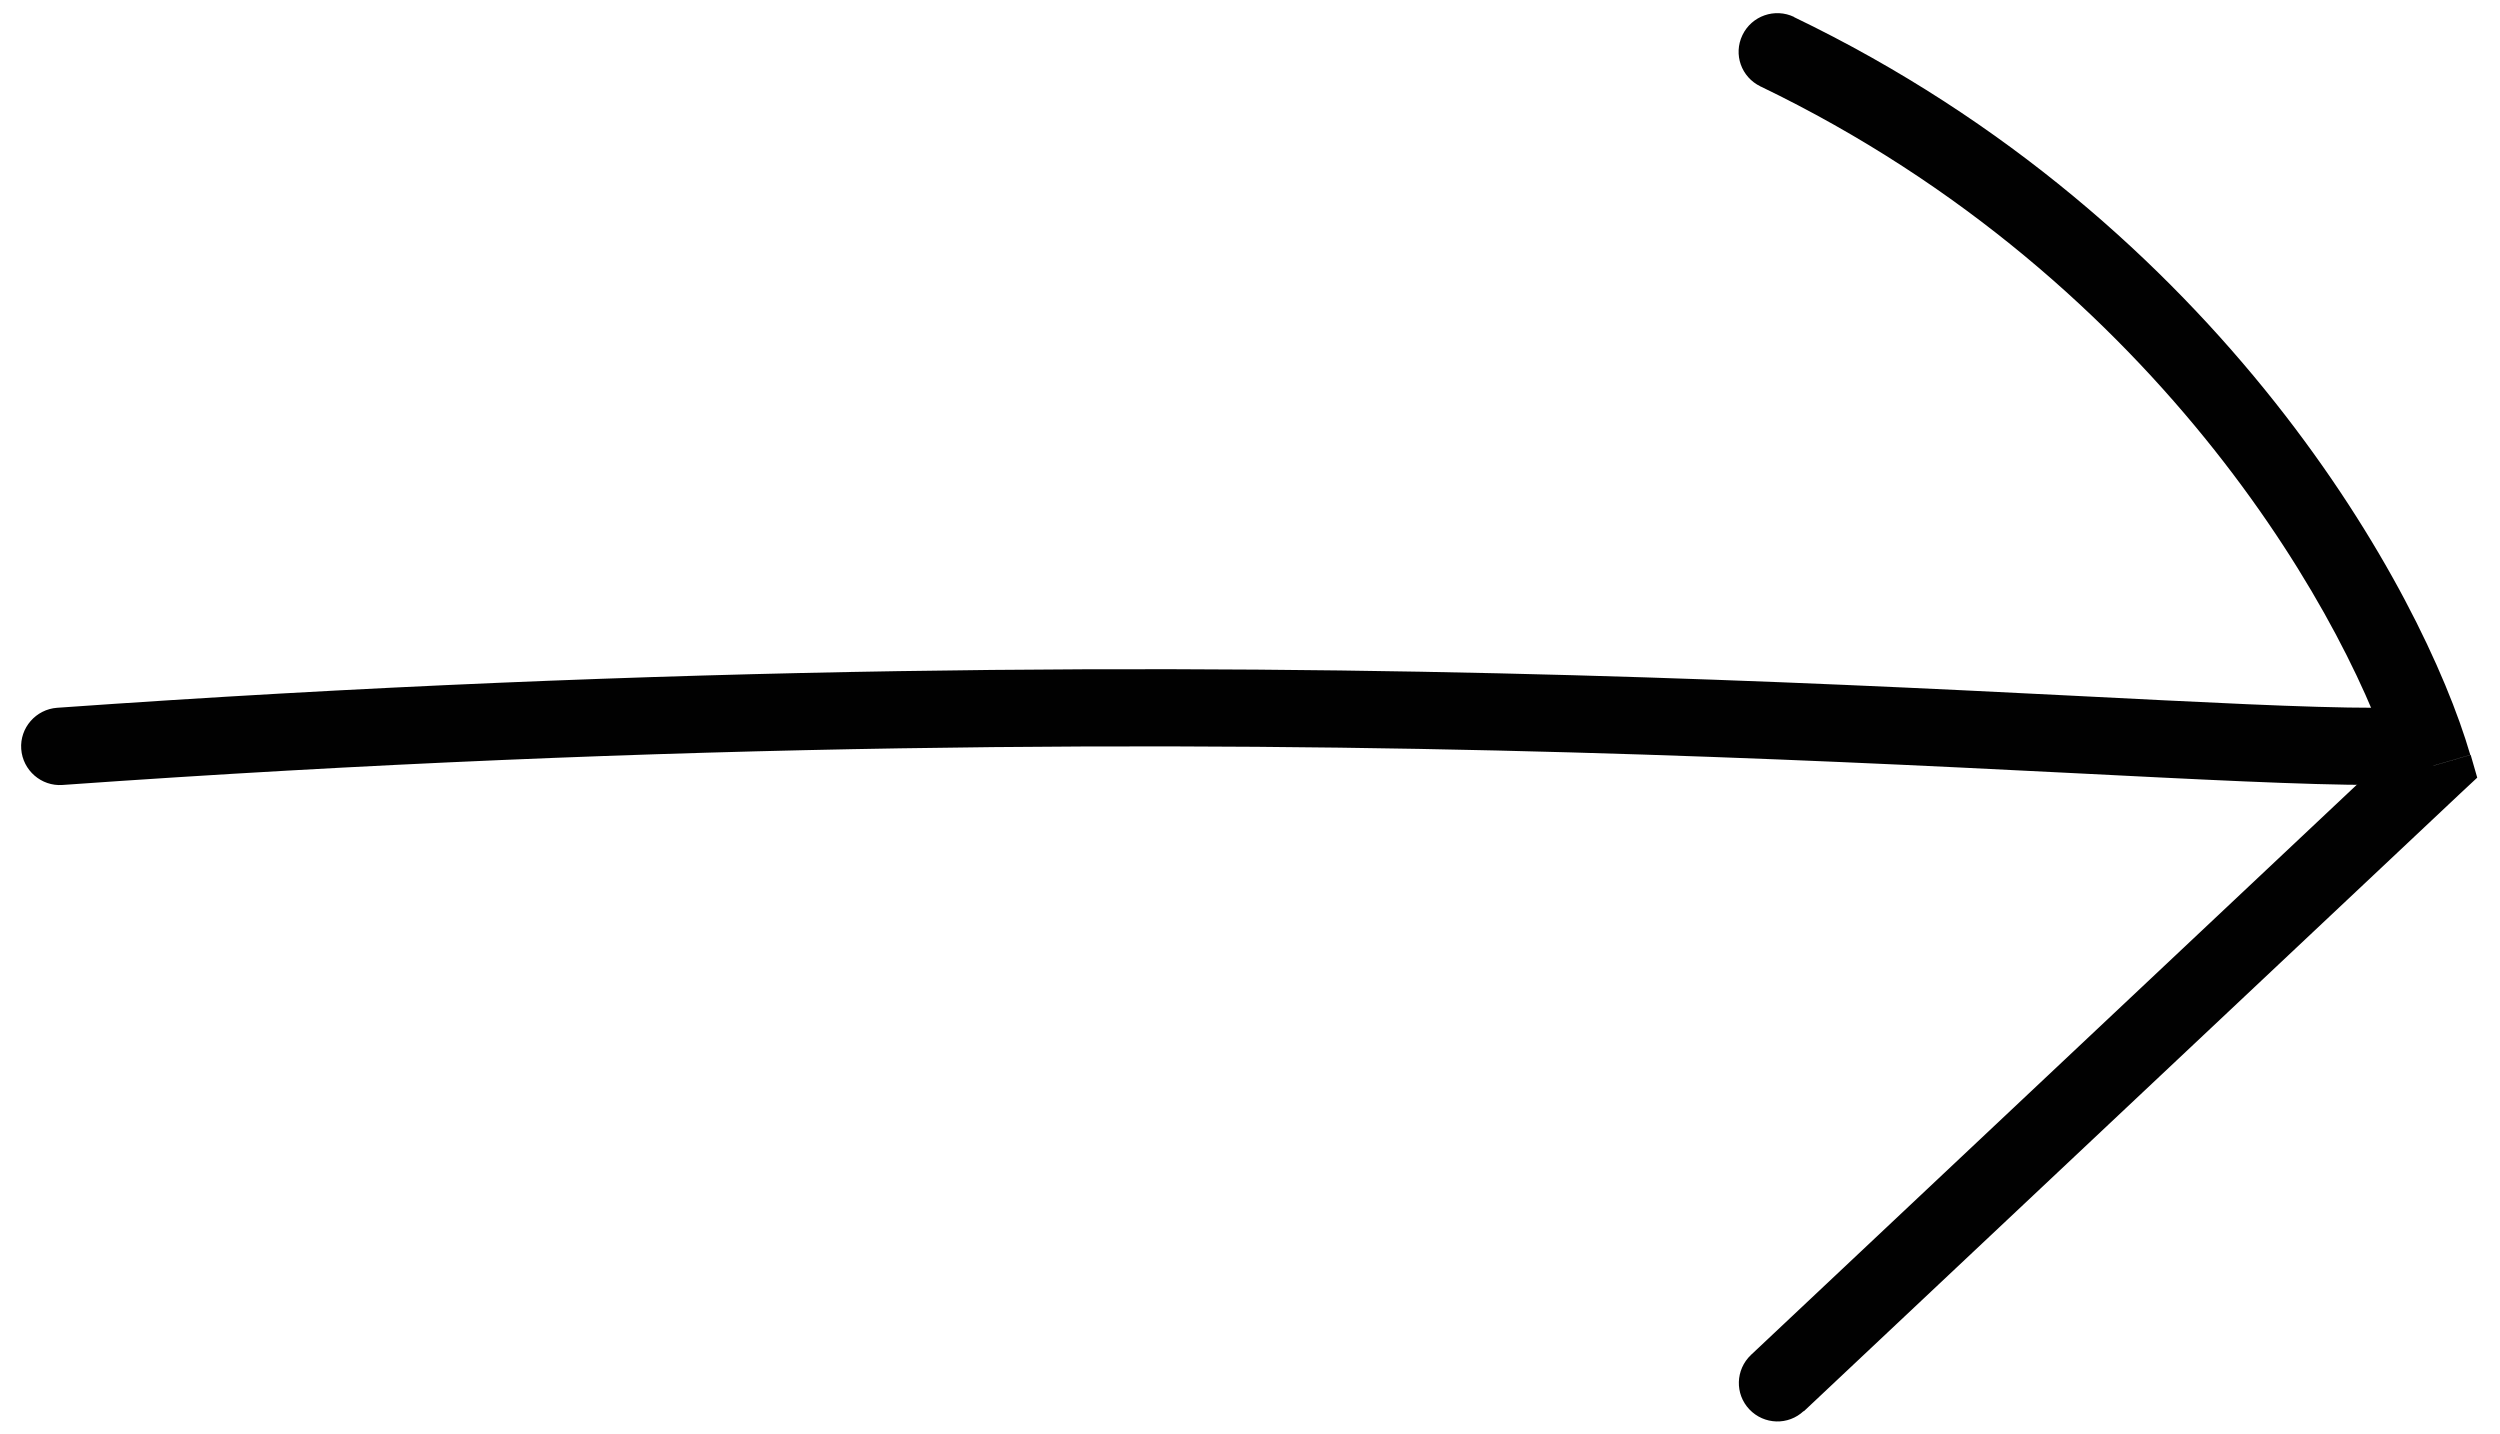
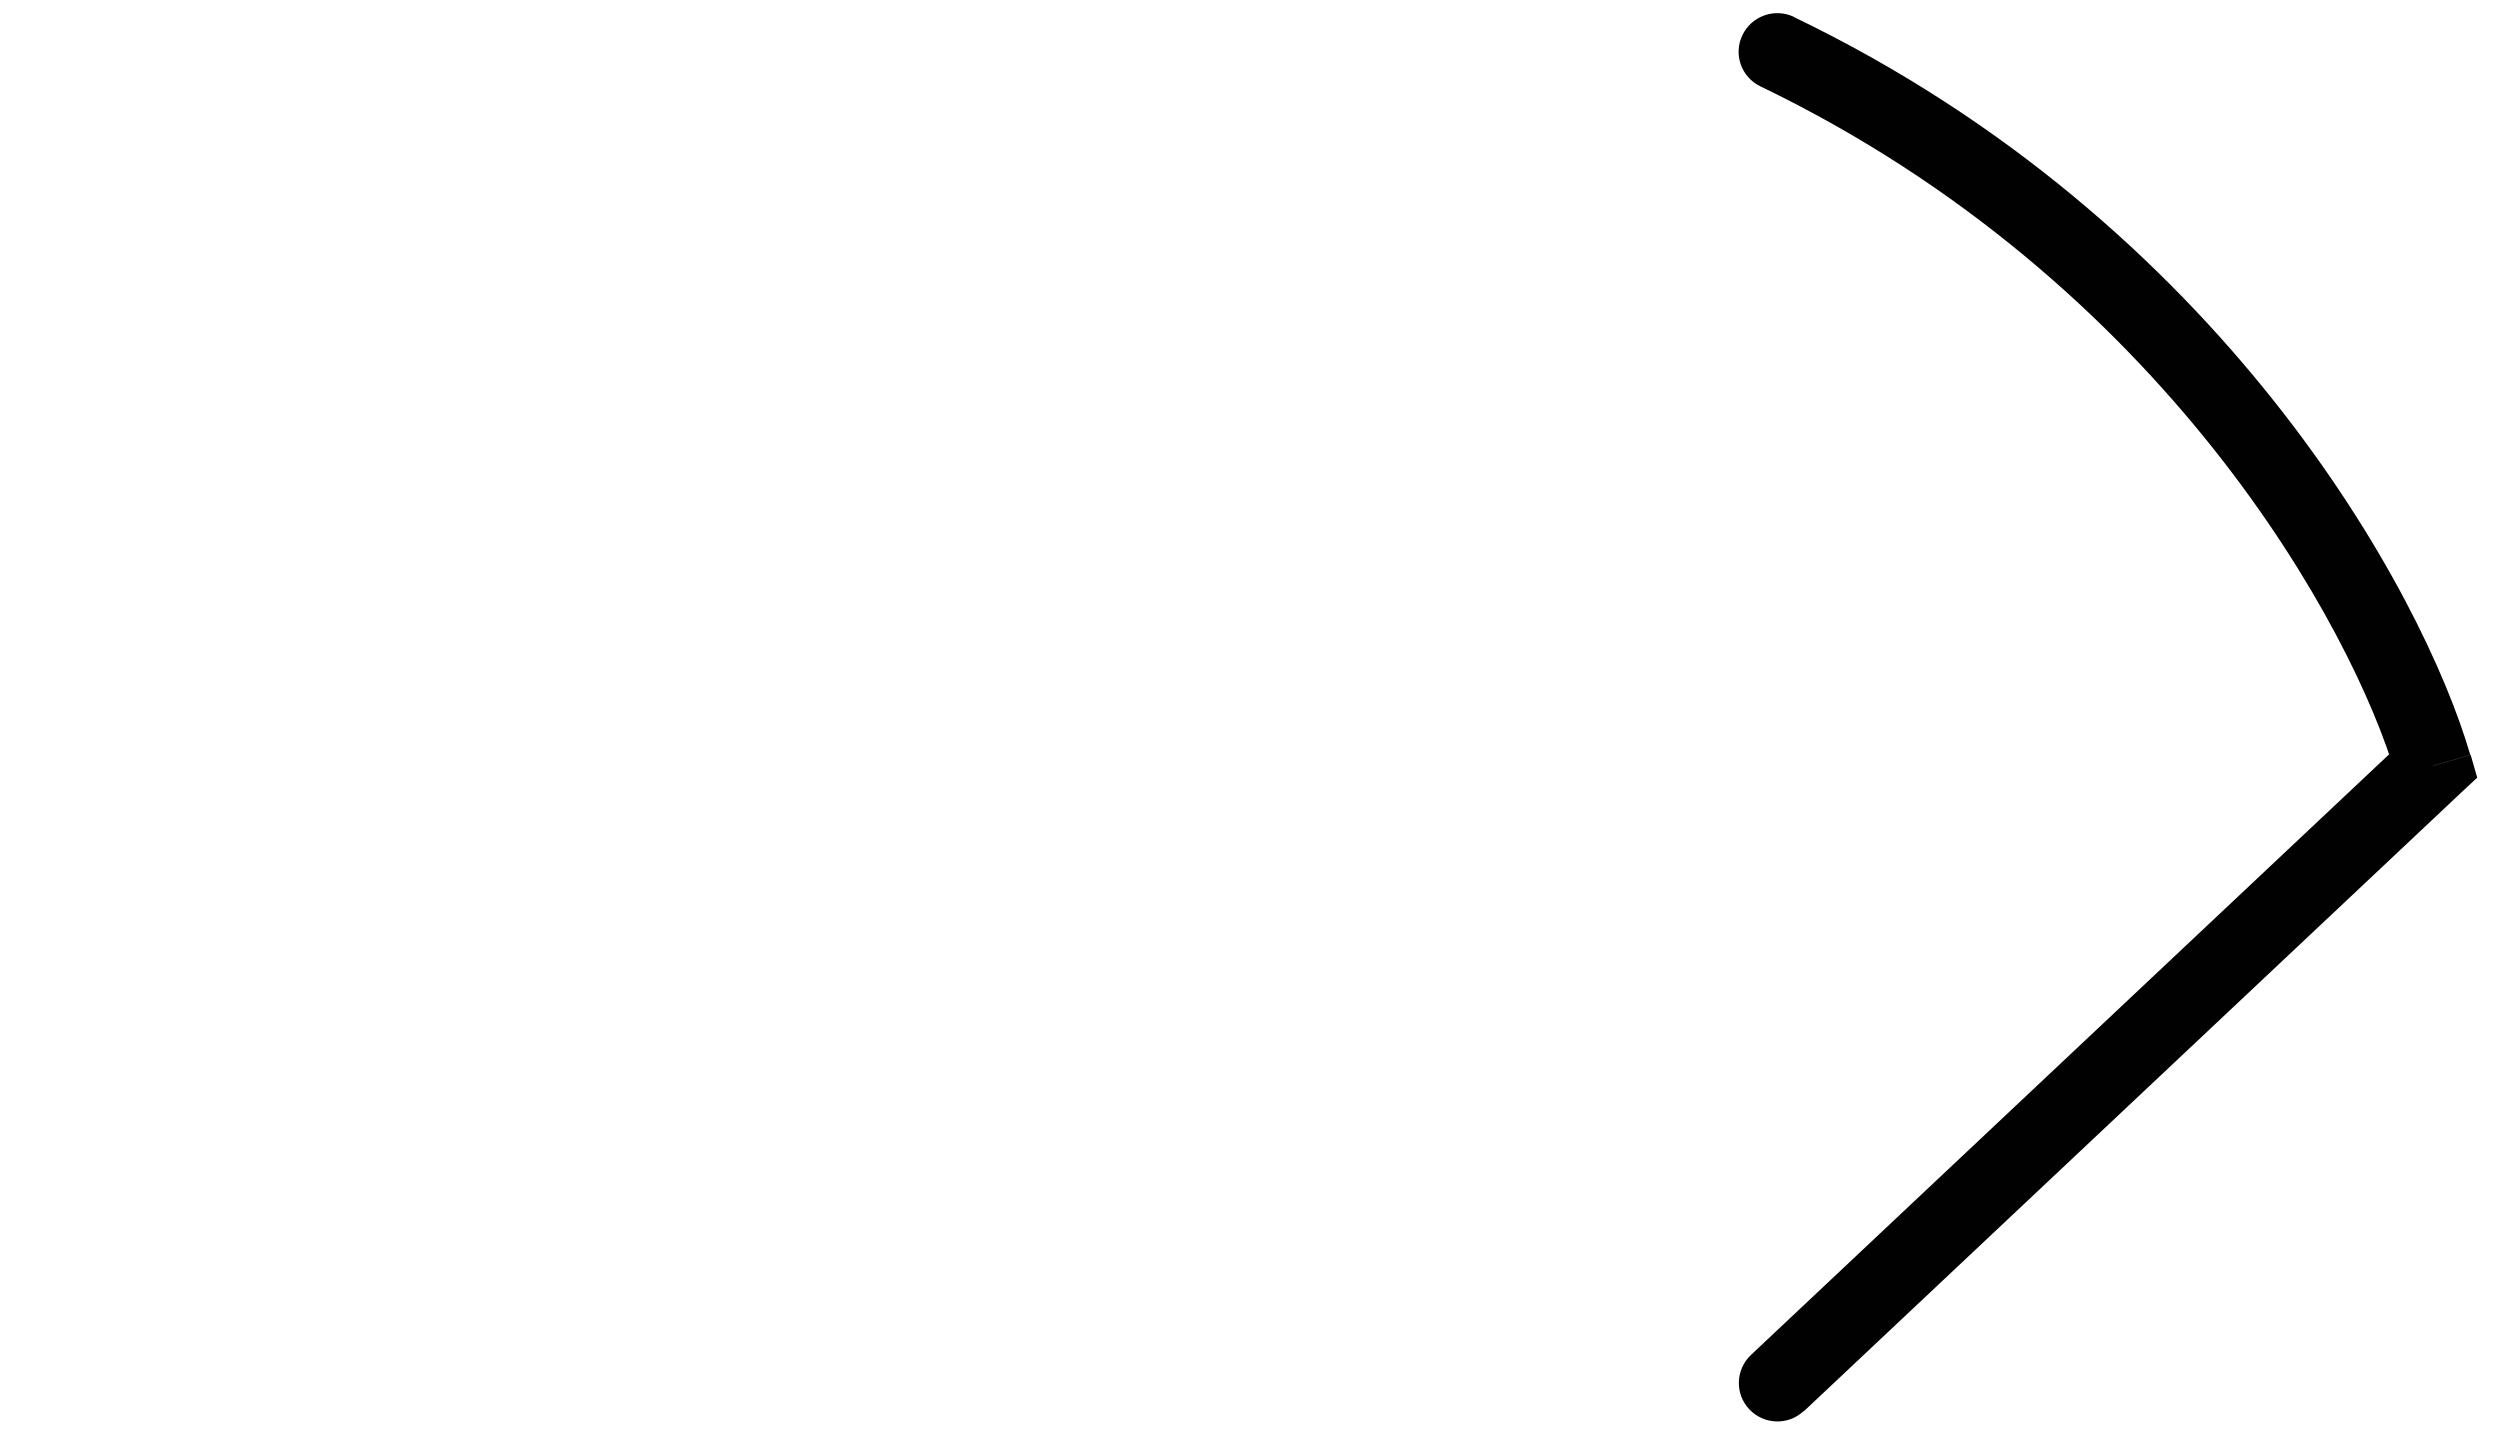
<svg xmlns="http://www.w3.org/2000/svg" id="Ebene_1" viewBox="0 0 64.78 37.17">
  <defs>
    <style>.cls-1{fill:#010101;}</style>
  </defs>
-   <path class="cls-1" d="M1.62,20.34c31.69-2.25,52.55,0,59.93,0v-2c-7.11,0-28.31-2.25-60.07,0l.14,2ZM61.55,20.34c.55,0,1-.45,1-1s-.45-1-1-1v2ZM1.48,18.34c-.55.04-.97.52-.93,1.07.04.55.52.97,1.07.93l-.14-2Z" />
  <path class="cls-1" d="M62.37,19.11l-17,16,1.37,1.46,17-16-1.37-1.46ZM45.62,2.24c10.5,5.06,15.37,14.1,16.47,17.88l1.92-.56c-1.23-4.22-6.43-13.78-17.53-19.12l-.87,1.8ZM45.37,35.11c-.4.38-.42,1.01-.04,1.41.38.4,1.01.42,1.41.04l-1.37-1.46ZM63.05,19.84l.69.73.45-.42-.17-.59-.96.28ZM46.49.44c-.5-.24-1.1-.03-1.34.47-.24.5-.03,1.09.47,1.33l.87-1.8Z" />
</svg>